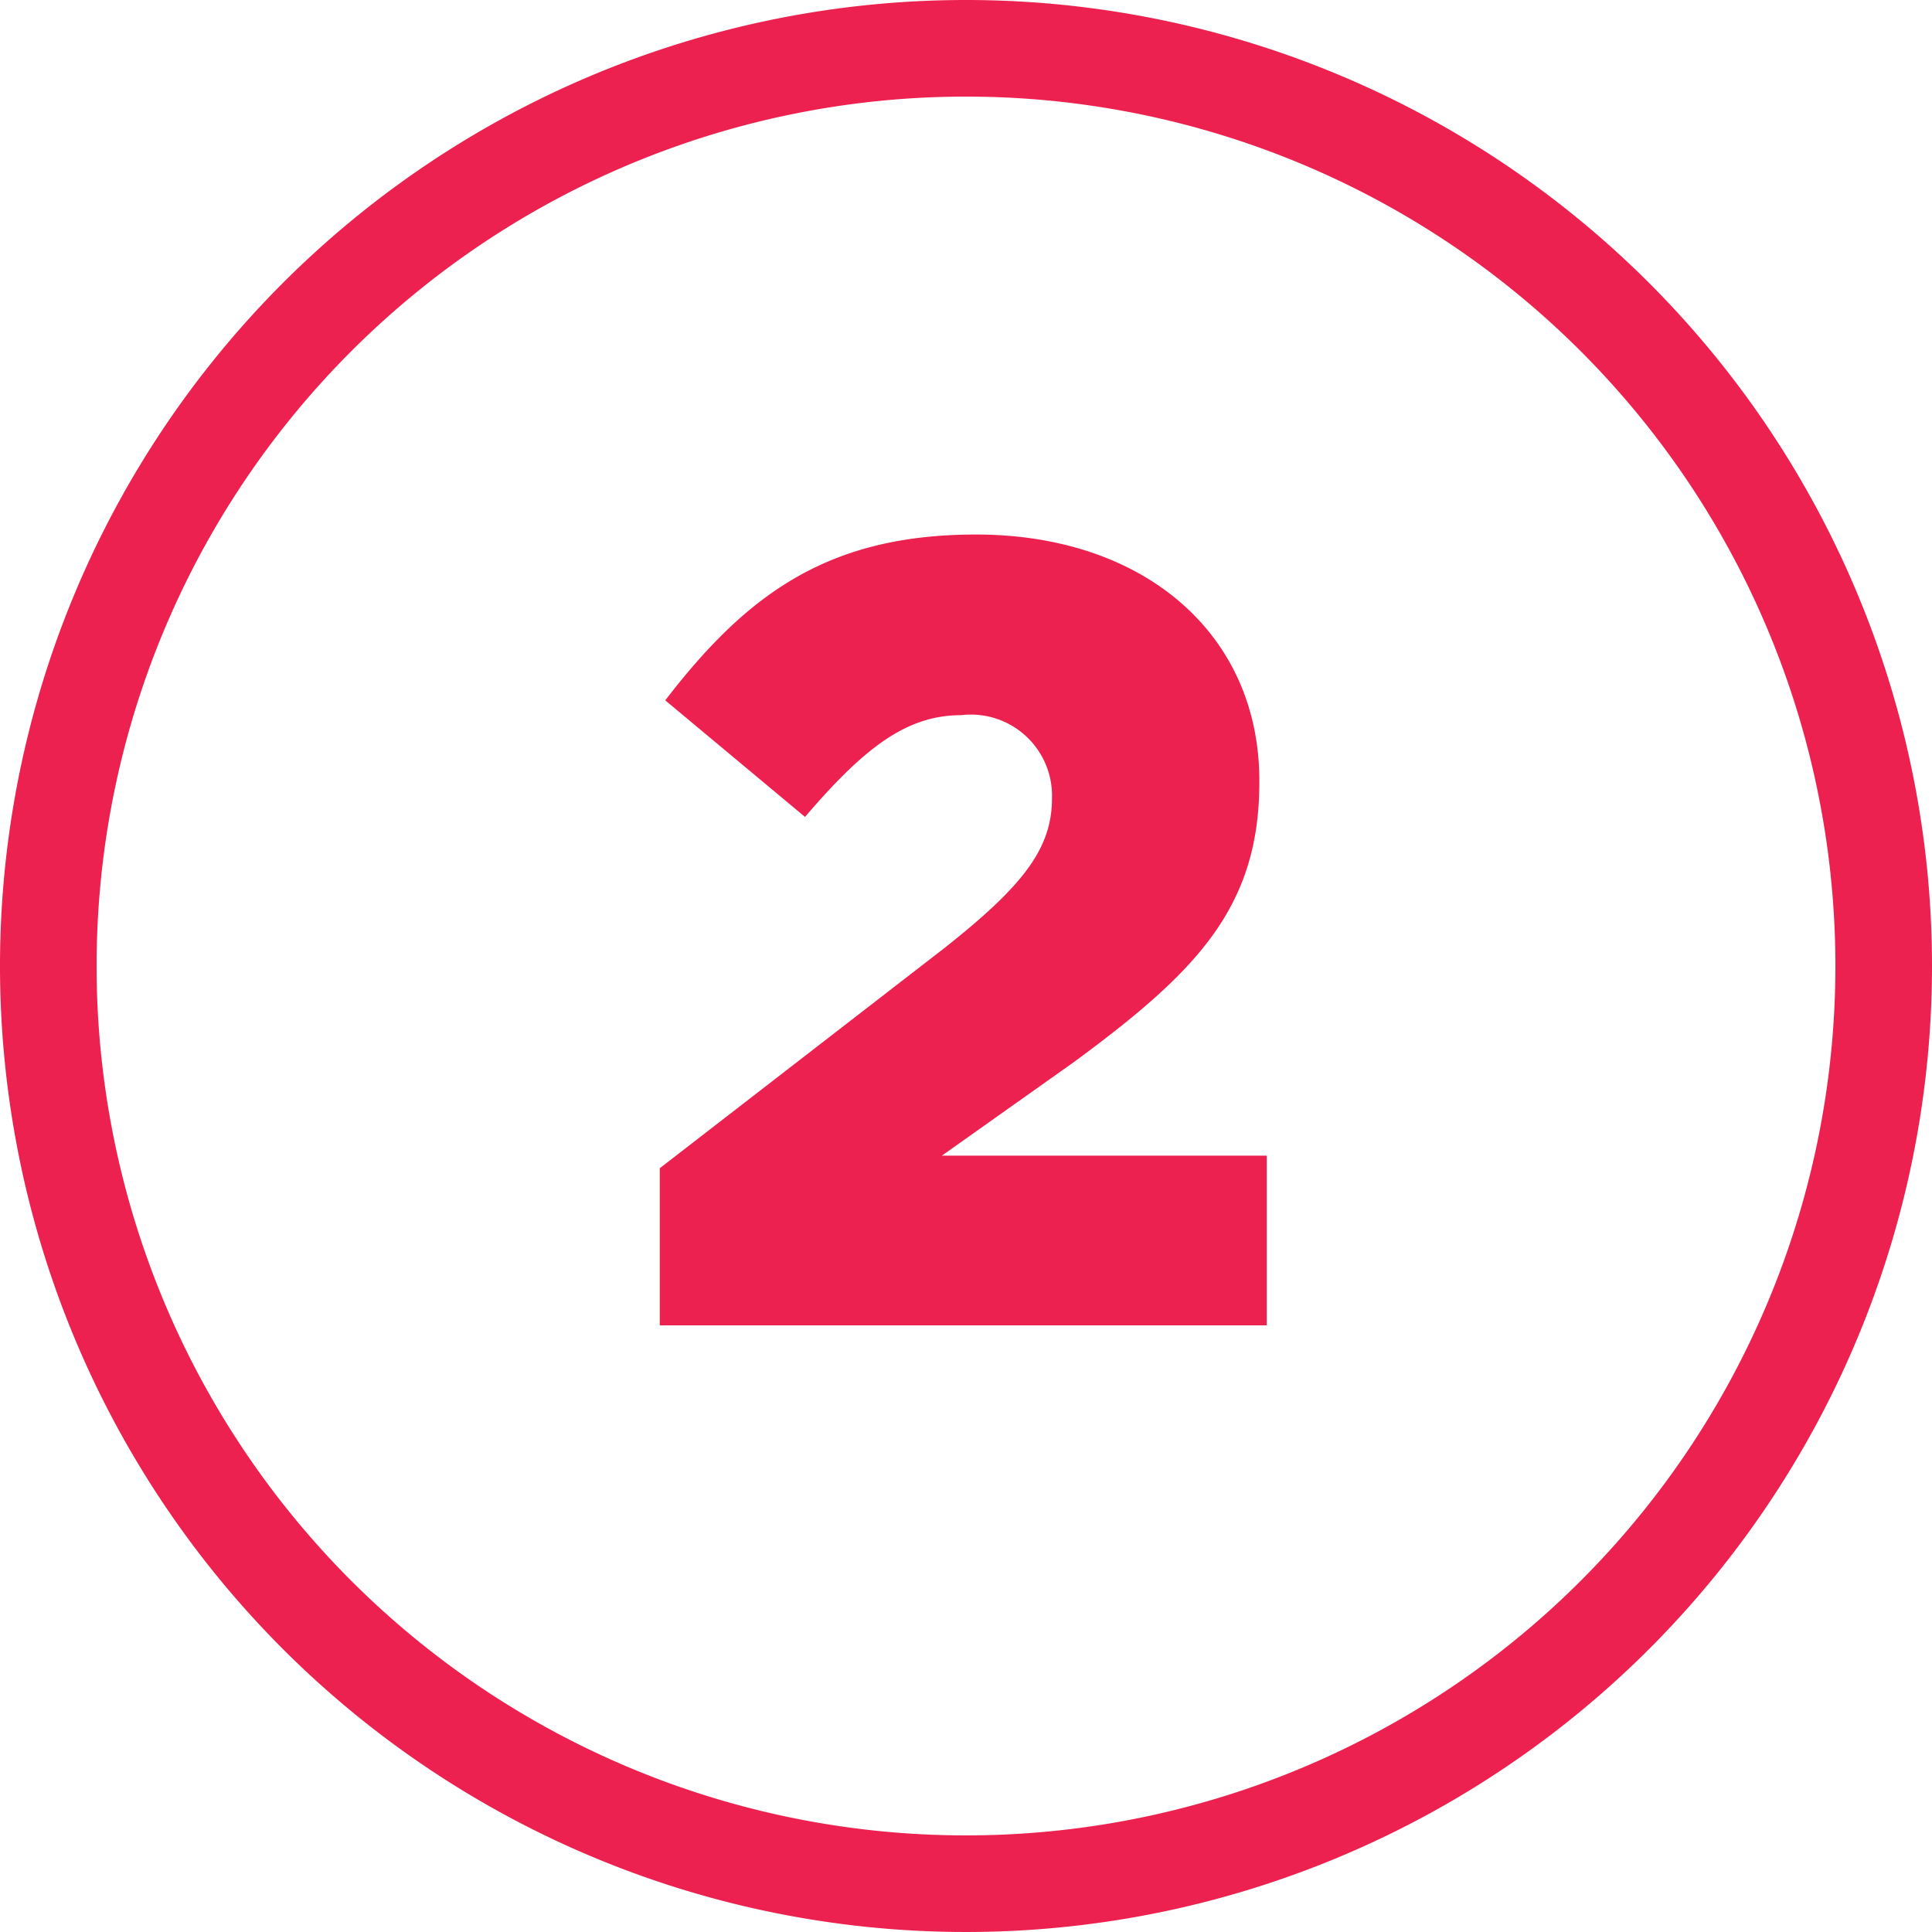
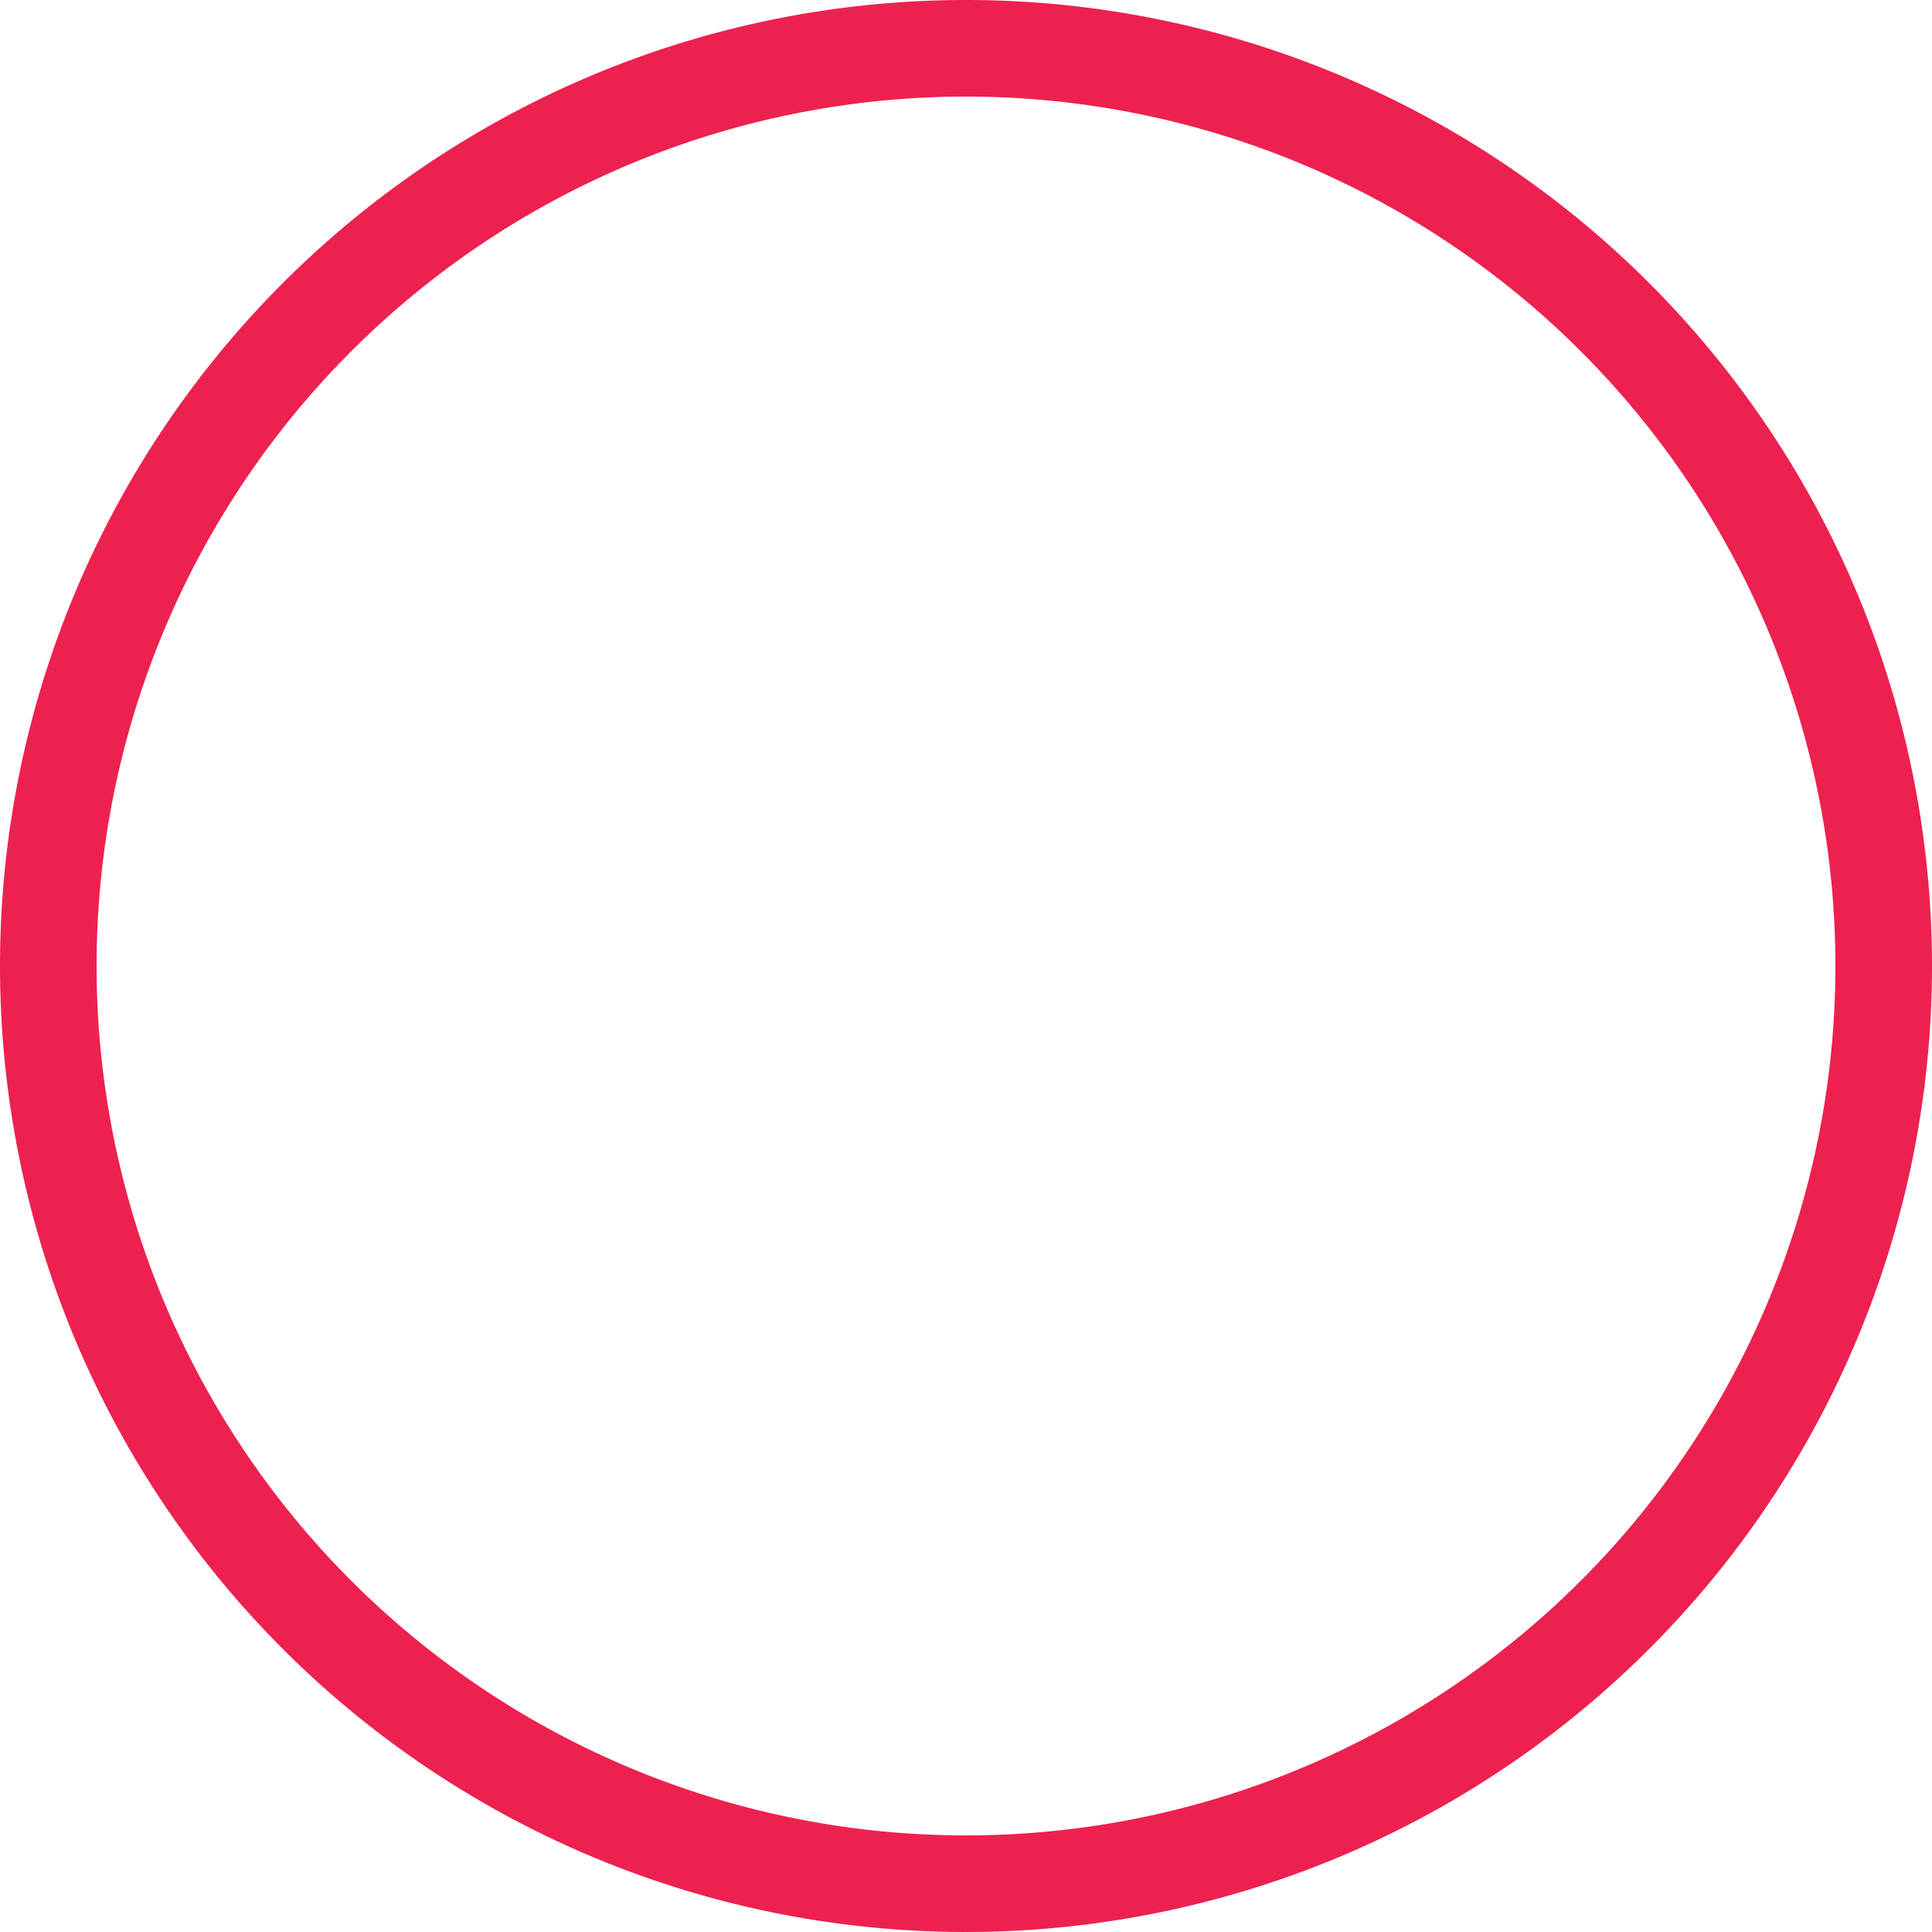
<svg xmlns="http://www.w3.org/2000/svg" id="f69f112b-f6ce-462b-9e26-6ed0226995c2" data-name="Layer 1" width="60" height="60" viewBox="0 0 60 60">
  <defs>
    <style>.a69f8075-a5c2-44fd-b8d5-64059ac109ab{fill:#ed214f;}</style>
  </defs>
  <path class="a69f8075-a5c2-44fd-b8d5-64059ac109ab" d="M30,3A27,27,0,1,1,3,30,27,27,0,0,1,30,3m0-3A30,30,0,1,0,60,30,30,30,0,0,0,30,0Z" />
-   <path class="a69f8075-a5c2-44fd-b8d5-64059ac109ab" d="M20.49,36.28l8.83-6.83c2.39-1.89,3.35-3.06,3.35-4.65a2.52,2.52,0,0,0-2.82-2.59c-1.69,0-3,1-4.85,3.16l-4.34-3.62c2.55-3.32,5.08-5.15,9.65-5.15,5.22,0,8.8,3.09,8.8,7.64v.06c0,3.92-2,5.91-5.74,8.67l-4.12,2.92H39.34v5.27H20.49Z" />
</svg>